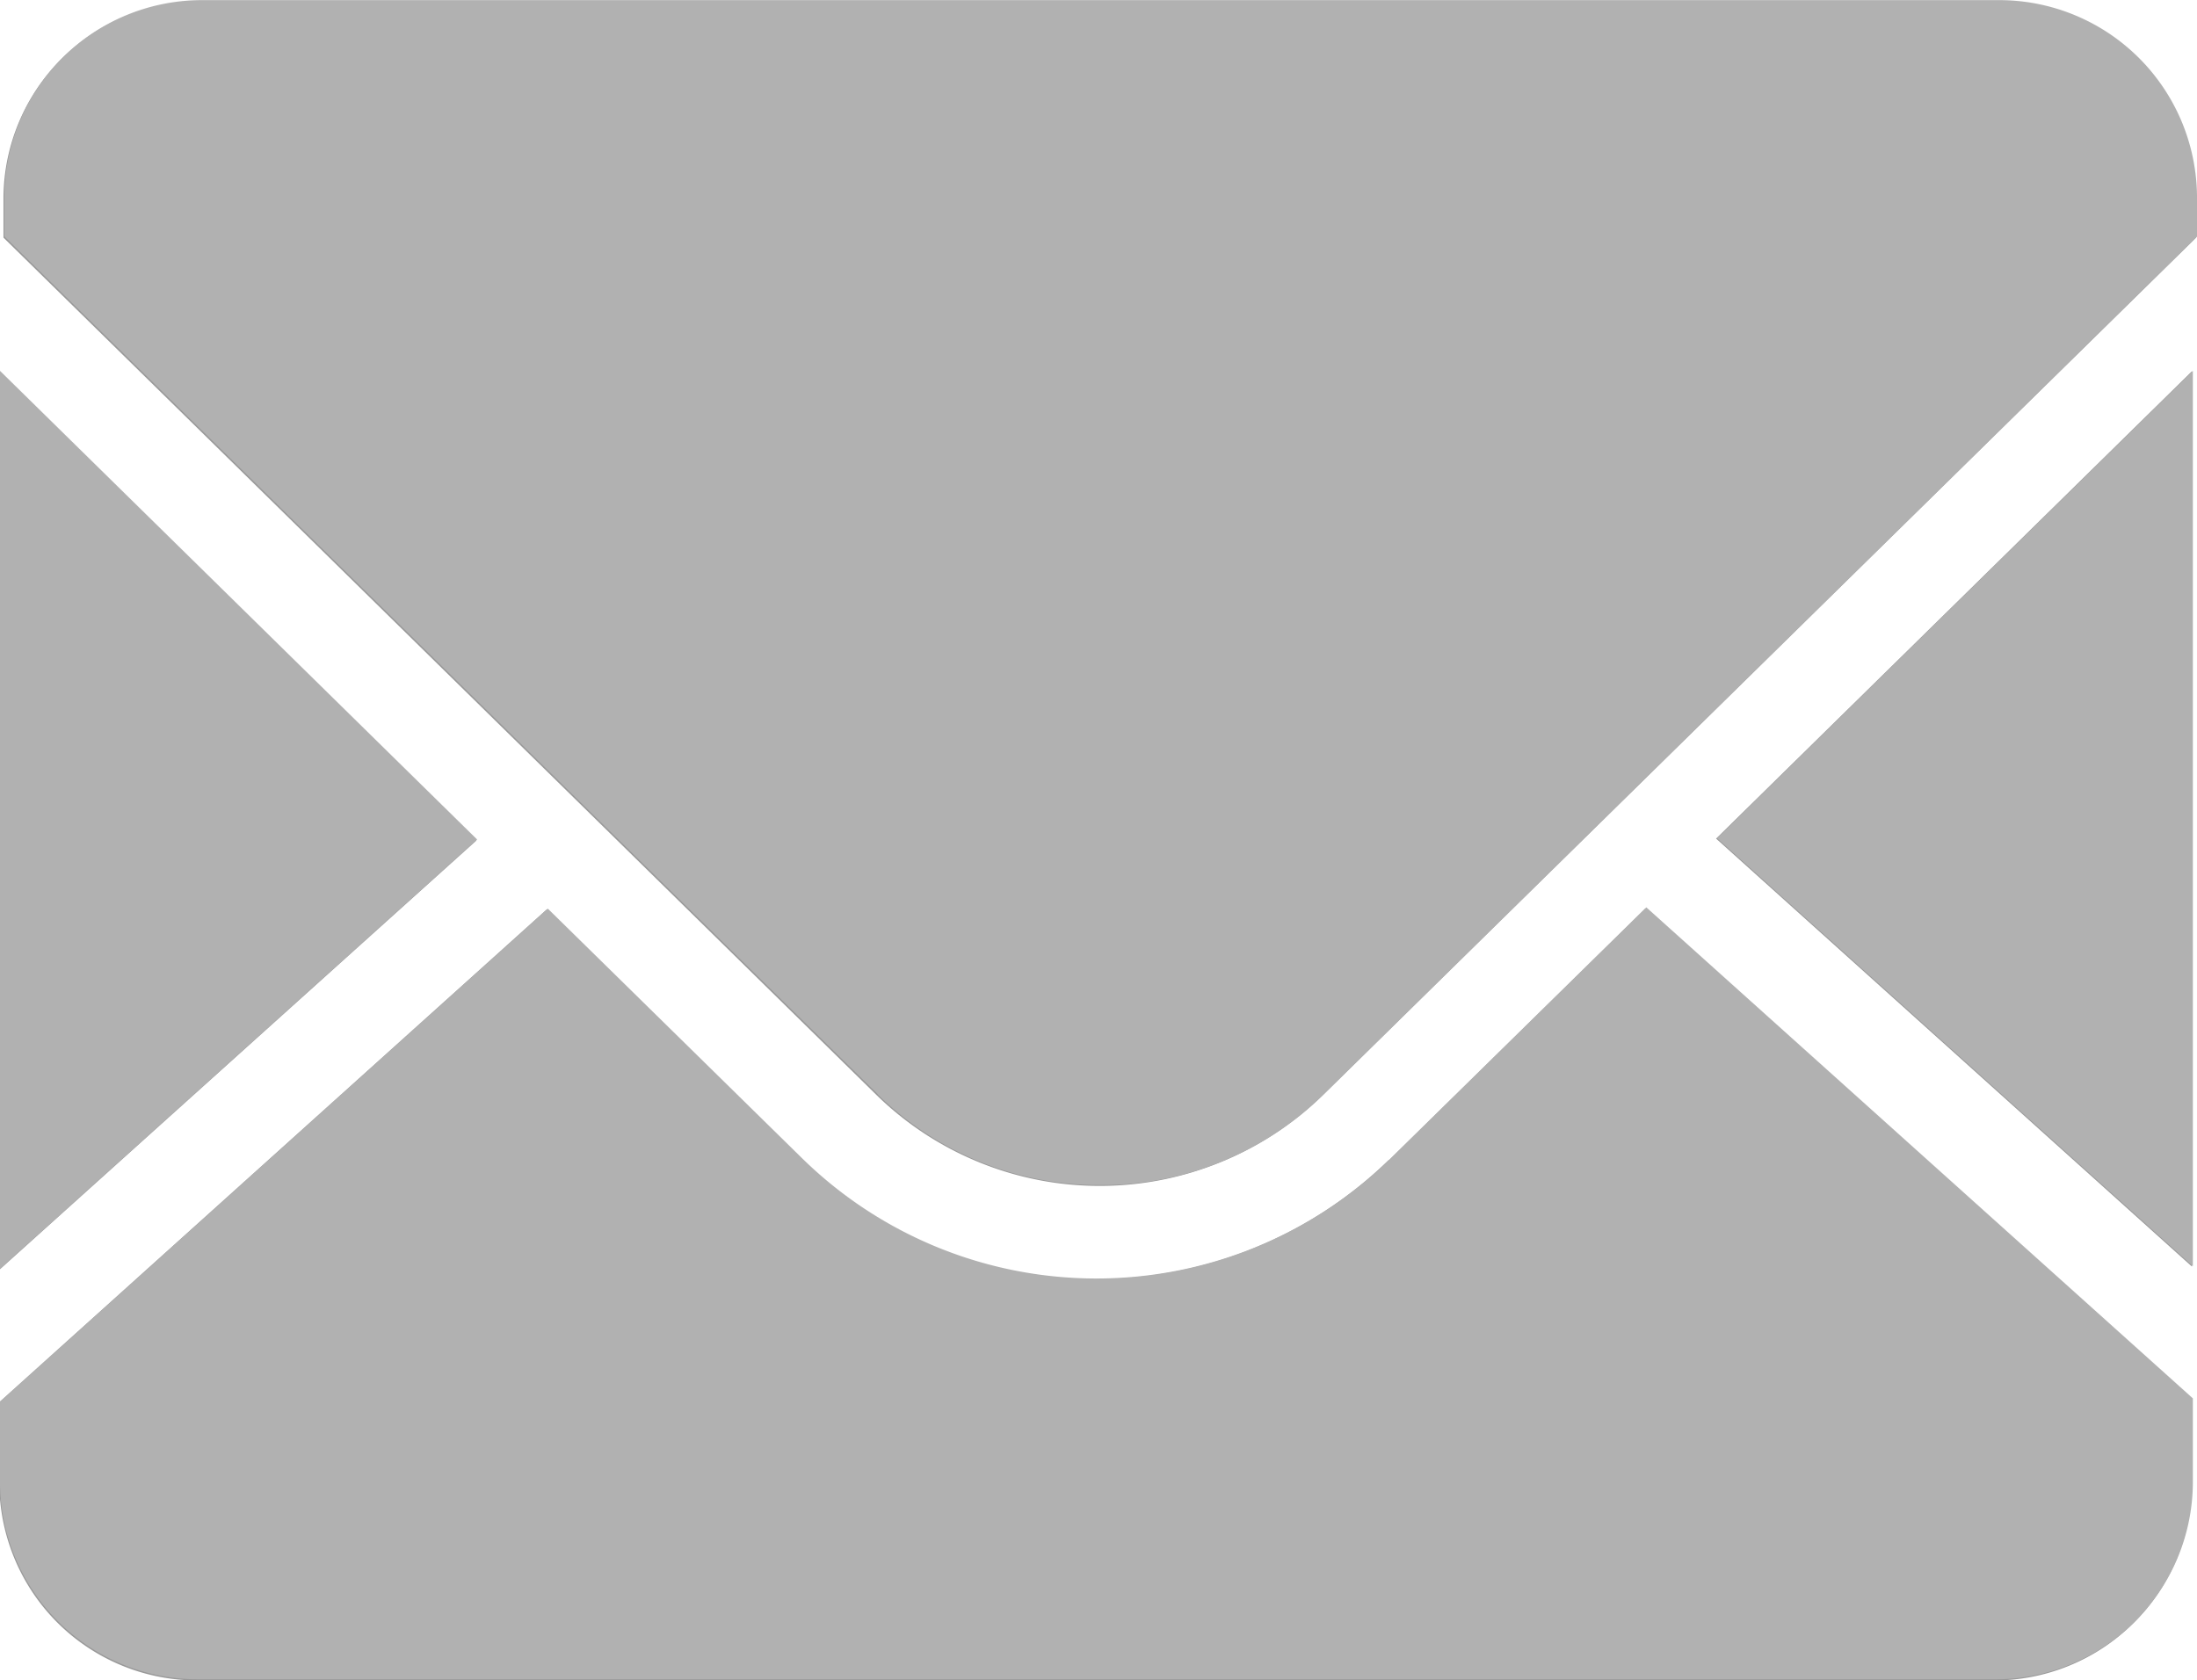
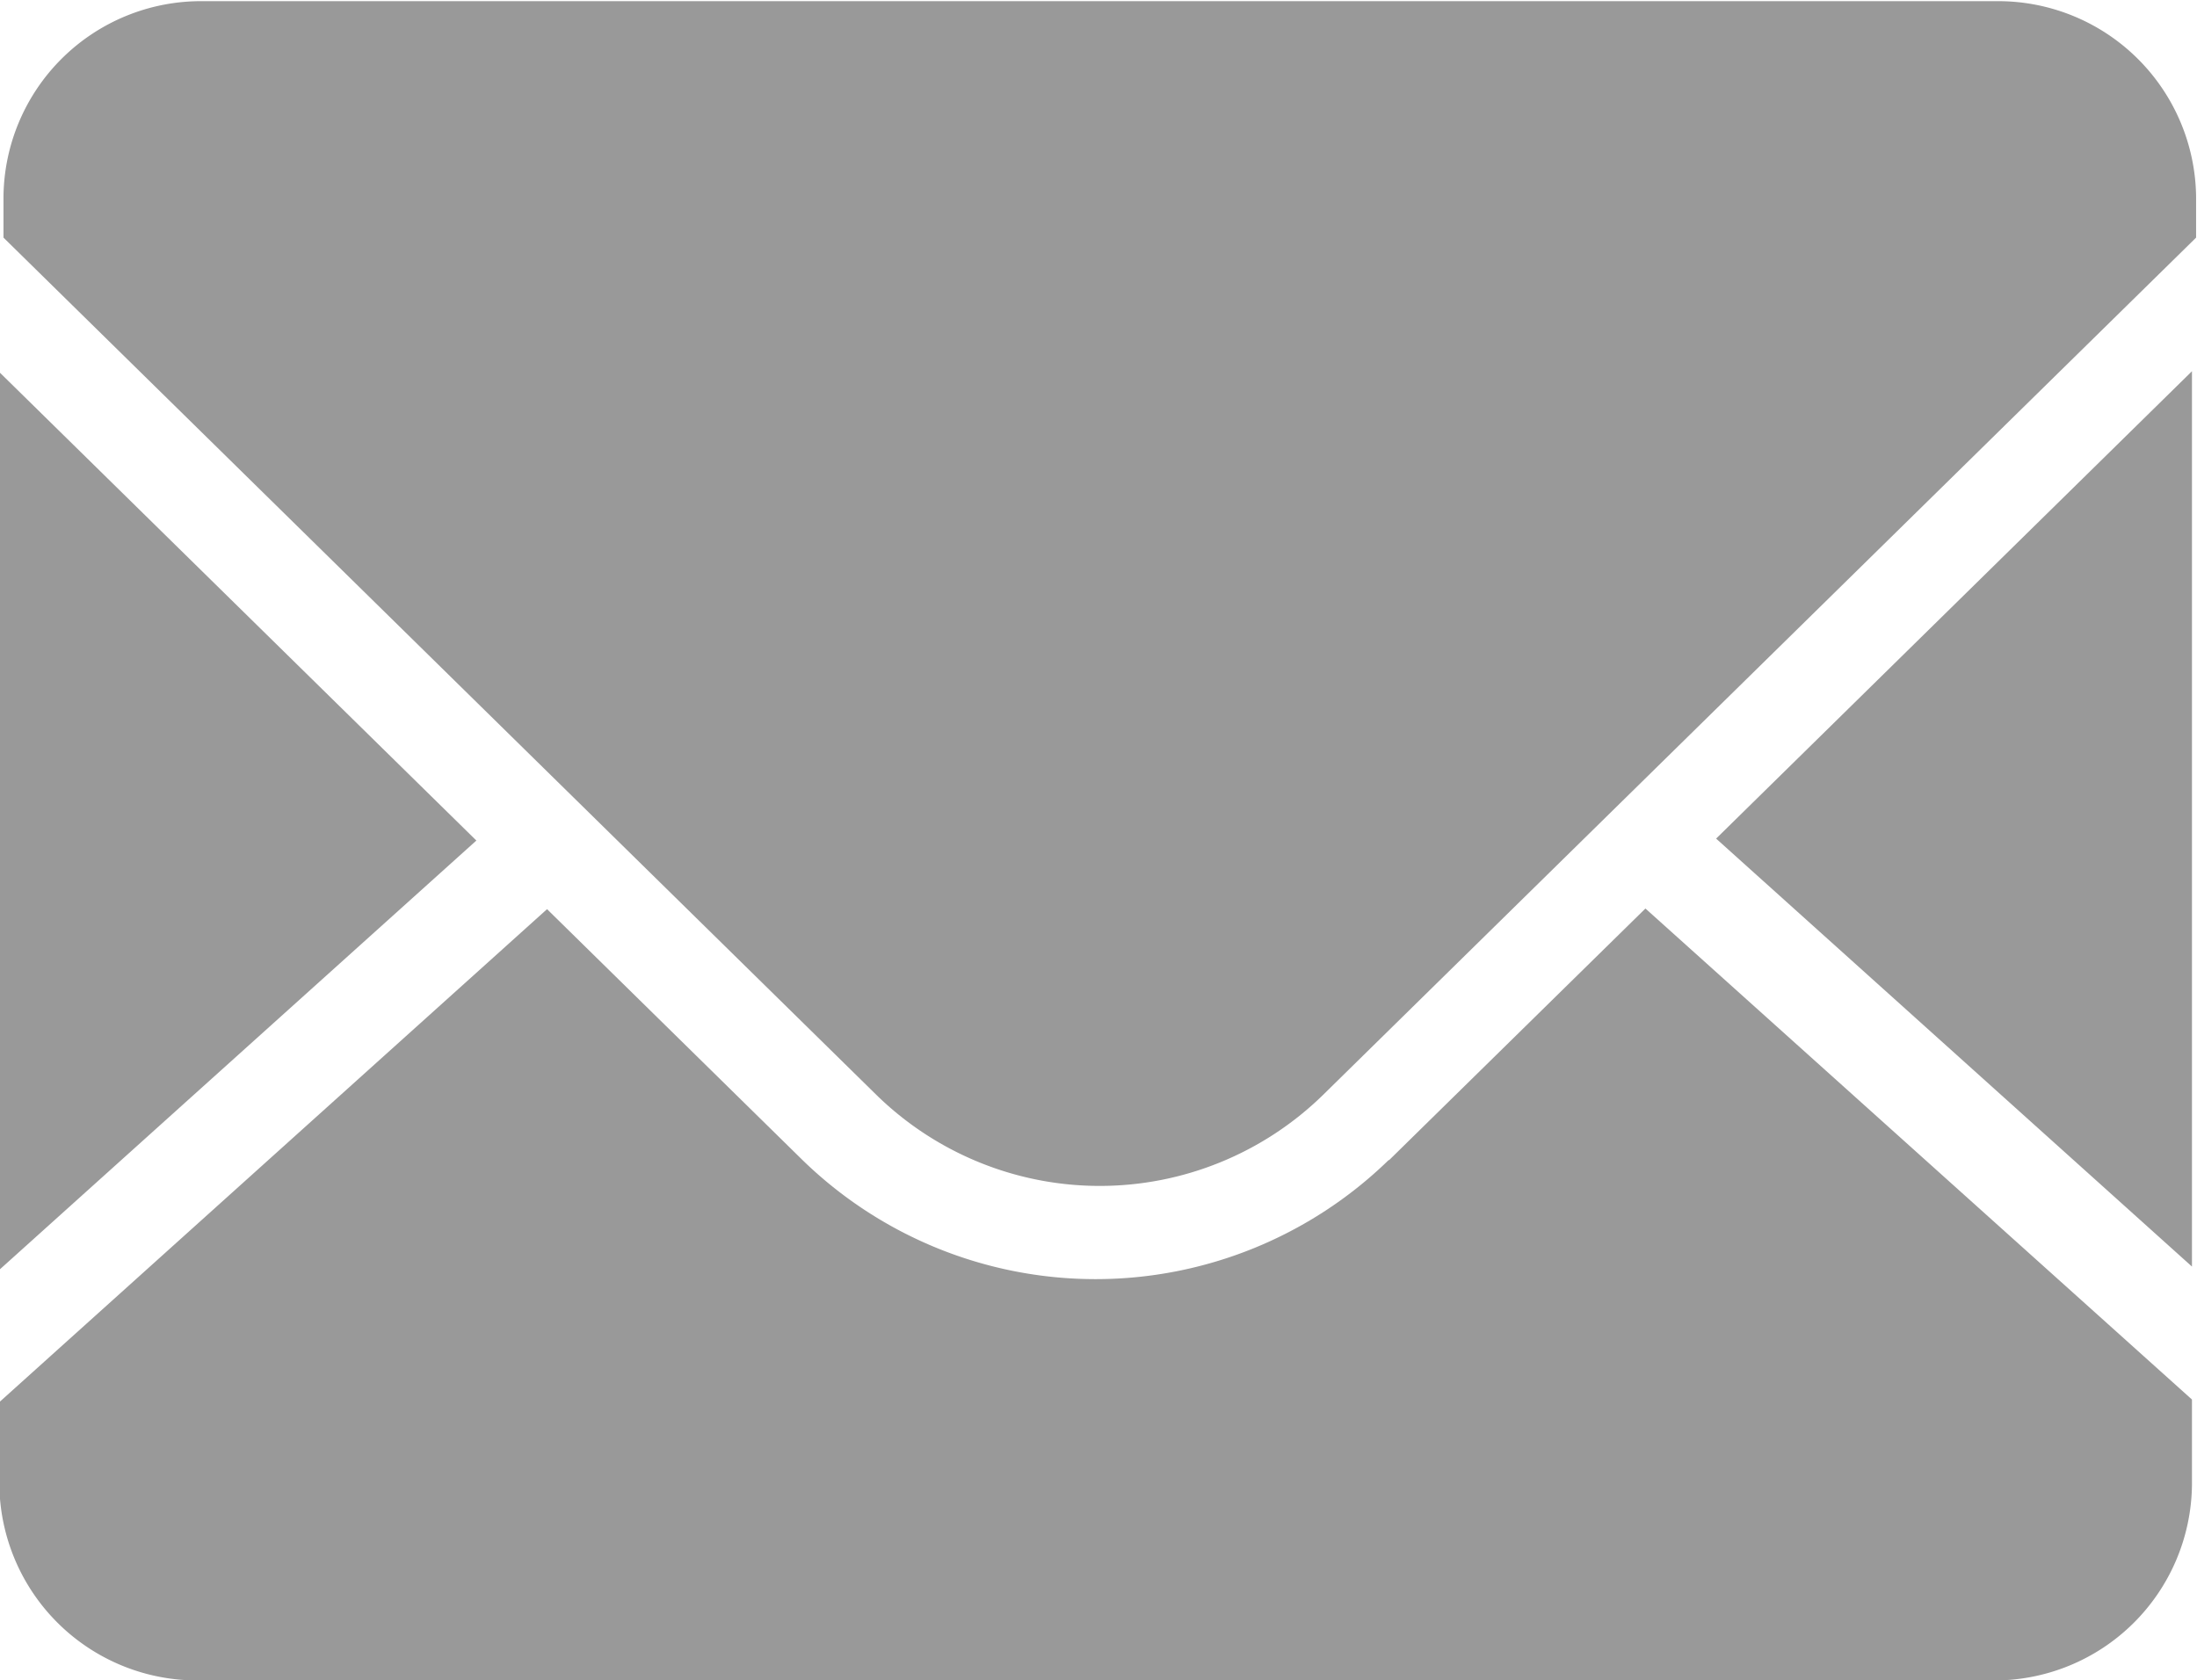
<svg xmlns="http://www.w3.org/2000/svg" width="17" height="13.002" viewBox="0 0 17 13.002">
  <defs>
    <style>
      .cls-1 {
        opacity: 0.4;
      }

      .cls-2 {
        fill: #3d3d3d;
      }
    </style>
  </defs>
  <g id="邮箱" class="cls-1" transform="translate(-163 -7831.999)">
    <g id="邮箱-2" data-name="邮箱" transform="matrix(1, 0, 0, 1, 120.867, 7748.565)">
      <path id="路径_136" data-name="路径 136" d="M59.094,93.237v-6.93l-3.682,3.617,3.682,3.312m-6.214-.826a3.251,3.251,0,0,1-4.539,0l-1.975-1.94-4.238,3.815v.639a1.531,1.531,0,0,0,1.542,1.515H57.552a1.53,1.53,0,0,0,1.542-1.514v-.66l-4.229-3.8-1.985,1.949m4.7-8.971H43.7a1.529,1.529,0,0,0-1.54,1.514v.316l6.758,6.638a2.472,2.472,0,0,0,3.449,0l6.759-6.638v-.316a1.532,1.532,0,0,0-1.543-1.514m-15.456,2.87v6.949l3.692-3.323-3.692-3.626" />
    </g>
-     <path id="Color_Overlay" data-name="Color Overlay" class="cls-2" d="M163,7843.485v-.638l4.239-3.816,1.975,1.939a3.252,3.252,0,0,0,4.54,0l1.985-1.949,4.229,3.8v.66a1.529,1.529,0,0,1-1.542,1.514l-13.882,0A1.532,1.532,0,0,1,163,7843.485Zm0-8.616,3.692,3.627L163,7841.819Zm13.286,3.617,3.682-3.617v6.929Zm-6.493,1.982-6.759-6.639v-.315a1.529,1.529,0,0,1,1.54-1.514l13.882,0a1.531,1.531,0,0,1,1.544,1.514v.317l-6.759,6.639a2.442,2.442,0,0,1-1.723.7h-.008A2.44,2.44,0,0,1,169.792,7840.469Z" />
  </g>
</svg>